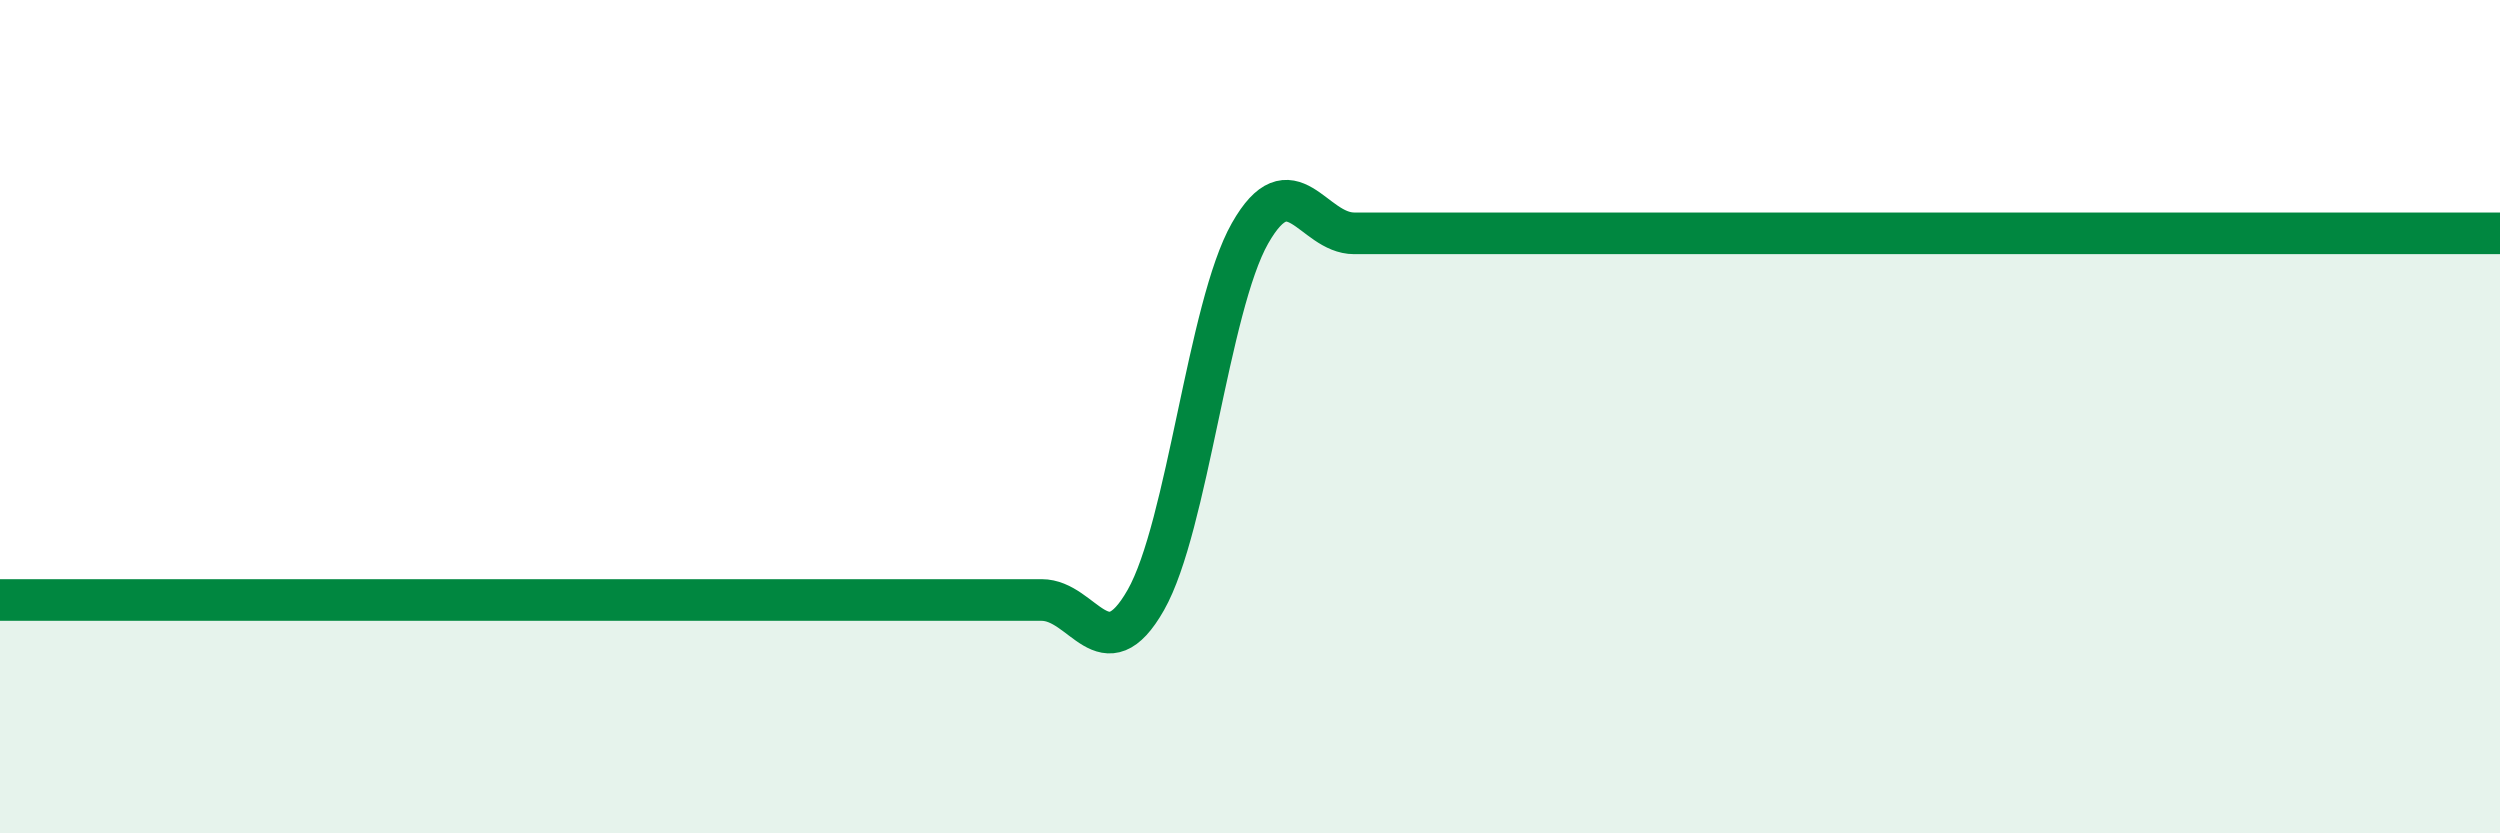
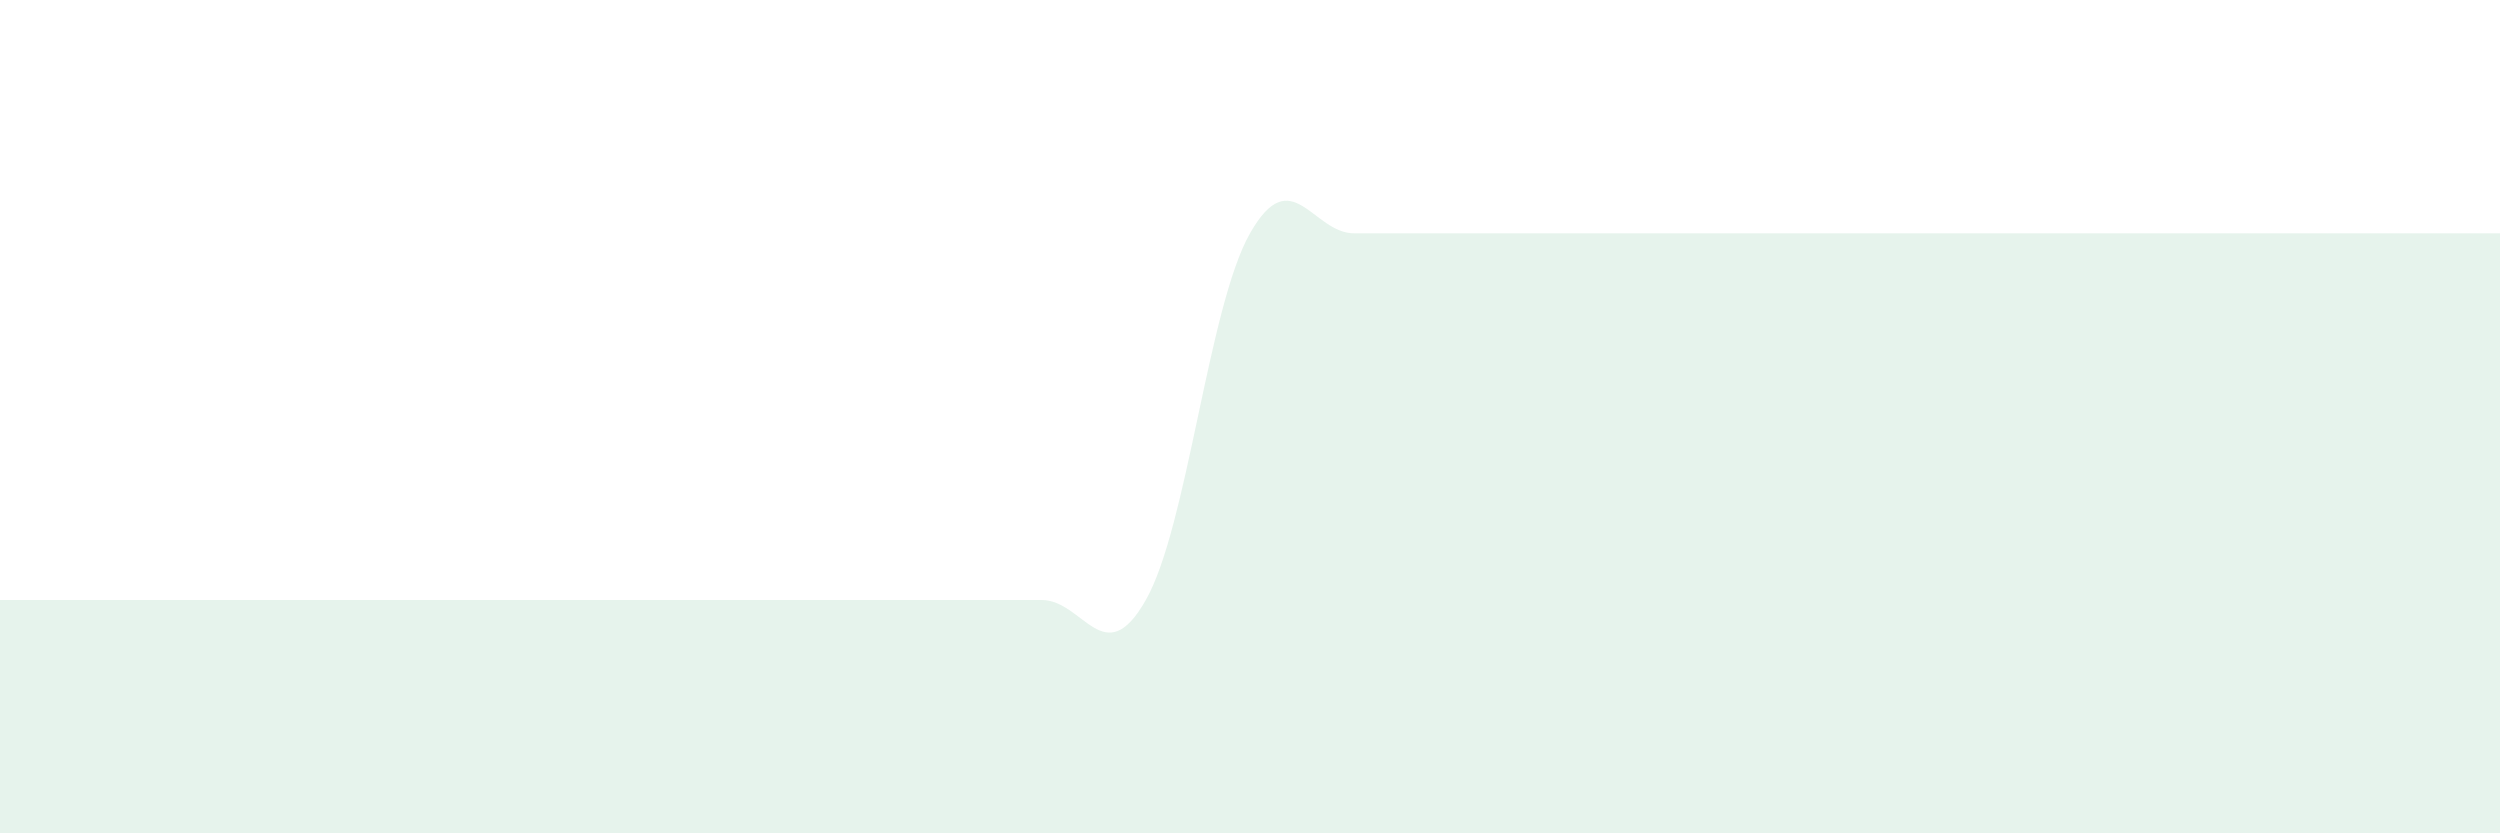
<svg xmlns="http://www.w3.org/2000/svg" width="60" height="20" viewBox="0 0 60 20">
  <path d="M 0,14.4 C 0.5,14.4 1.5,14.4 2.5,14.4 C 3.5,14.4 4,14.4 5,14.4 C 6,14.4 6.5,14.4 7.5,14.4 C 8.5,14.4 9,14.4 10,14.4 C 11,14.4 11.5,14.4 12.5,14.4 C 13.5,14.4 14,14.4 15,14.4 C 16,14.4 16.5,14.4 17.5,14.4 C 18.5,14.4 19,14.4 20,14.4 C 21,14.4 21.5,14.4 22.5,14.4 C 23.5,14.4 24,14.4 25,14.4 C 26,14.4 26.5,16.16 27.5,14.4 C 28.5,12.64 29,7.36 30,5.6 C 31,3.84 31.5,5.6 32.5,5.6 C 33.5,5.6 34,5.6 35,5.6 C 36,5.6 36.5,5.6 37.5,5.6 C 38.5,5.6 39,5.6 40,5.6 C 41,5.6 41.5,5.6 42.5,5.6 C 43.5,5.6 44,5.6 45,5.6 C 46,5.6 46.5,5.6 47.5,5.6 C 48.5,5.6 49,5.6 50,5.6 C 51,5.6 51.5,5.6 52.5,5.6 C 53.5,5.6 53.5,5.6 55,5.6 C 56.5,5.6 59,5.6 60,5.6L60 20L0 20Z" fill="#008740" opacity="0.1" stroke-linecap="round" stroke-linejoin="round" />
-   <path d="M 0,14.4 C 0.5,14.4 1.5,14.4 2.5,14.4 C 3.5,14.4 4,14.4 5,14.4 C 6,14.4 6.5,14.4 7.5,14.4 C 8.5,14.4 9,14.4 10,14.4 C 11,14.4 11.5,14.4 12.5,14.4 C 13.5,14.4 14,14.4 15,14.4 C 16,14.4 16.5,14.4 17.5,14.4 C 18.5,14.4 19,14.4 20,14.4 C 21,14.4 21.5,14.4 22.5,14.4 C 23.5,14.4 24,14.4 25,14.4 C 26,14.4 26.5,16.16 27.5,14.4 C 28.5,12.64 29,7.36 30,5.6 C 31,3.84 31.5,5.6 32.5,5.6 C 33.5,5.6 34,5.6 35,5.6 C 36,5.6 36.5,5.6 37.5,5.6 C 38.5,5.6 39,5.6 40,5.6 C 41,5.6 41.5,5.6 42.5,5.6 C 43.5,5.6 44,5.6 45,5.6 C 46,5.6 46.5,5.6 47.5,5.6 C 48.5,5.6 49,5.6 50,5.6 C 51,5.6 51.5,5.6 52.5,5.6 C 53.5,5.6 53.5,5.6 55,5.6 C 56.5,5.6 59,5.6 60,5.6" stroke="#008740" stroke-width="1" fill="none" stroke-linecap="round" stroke-linejoin="round" />
</svg>